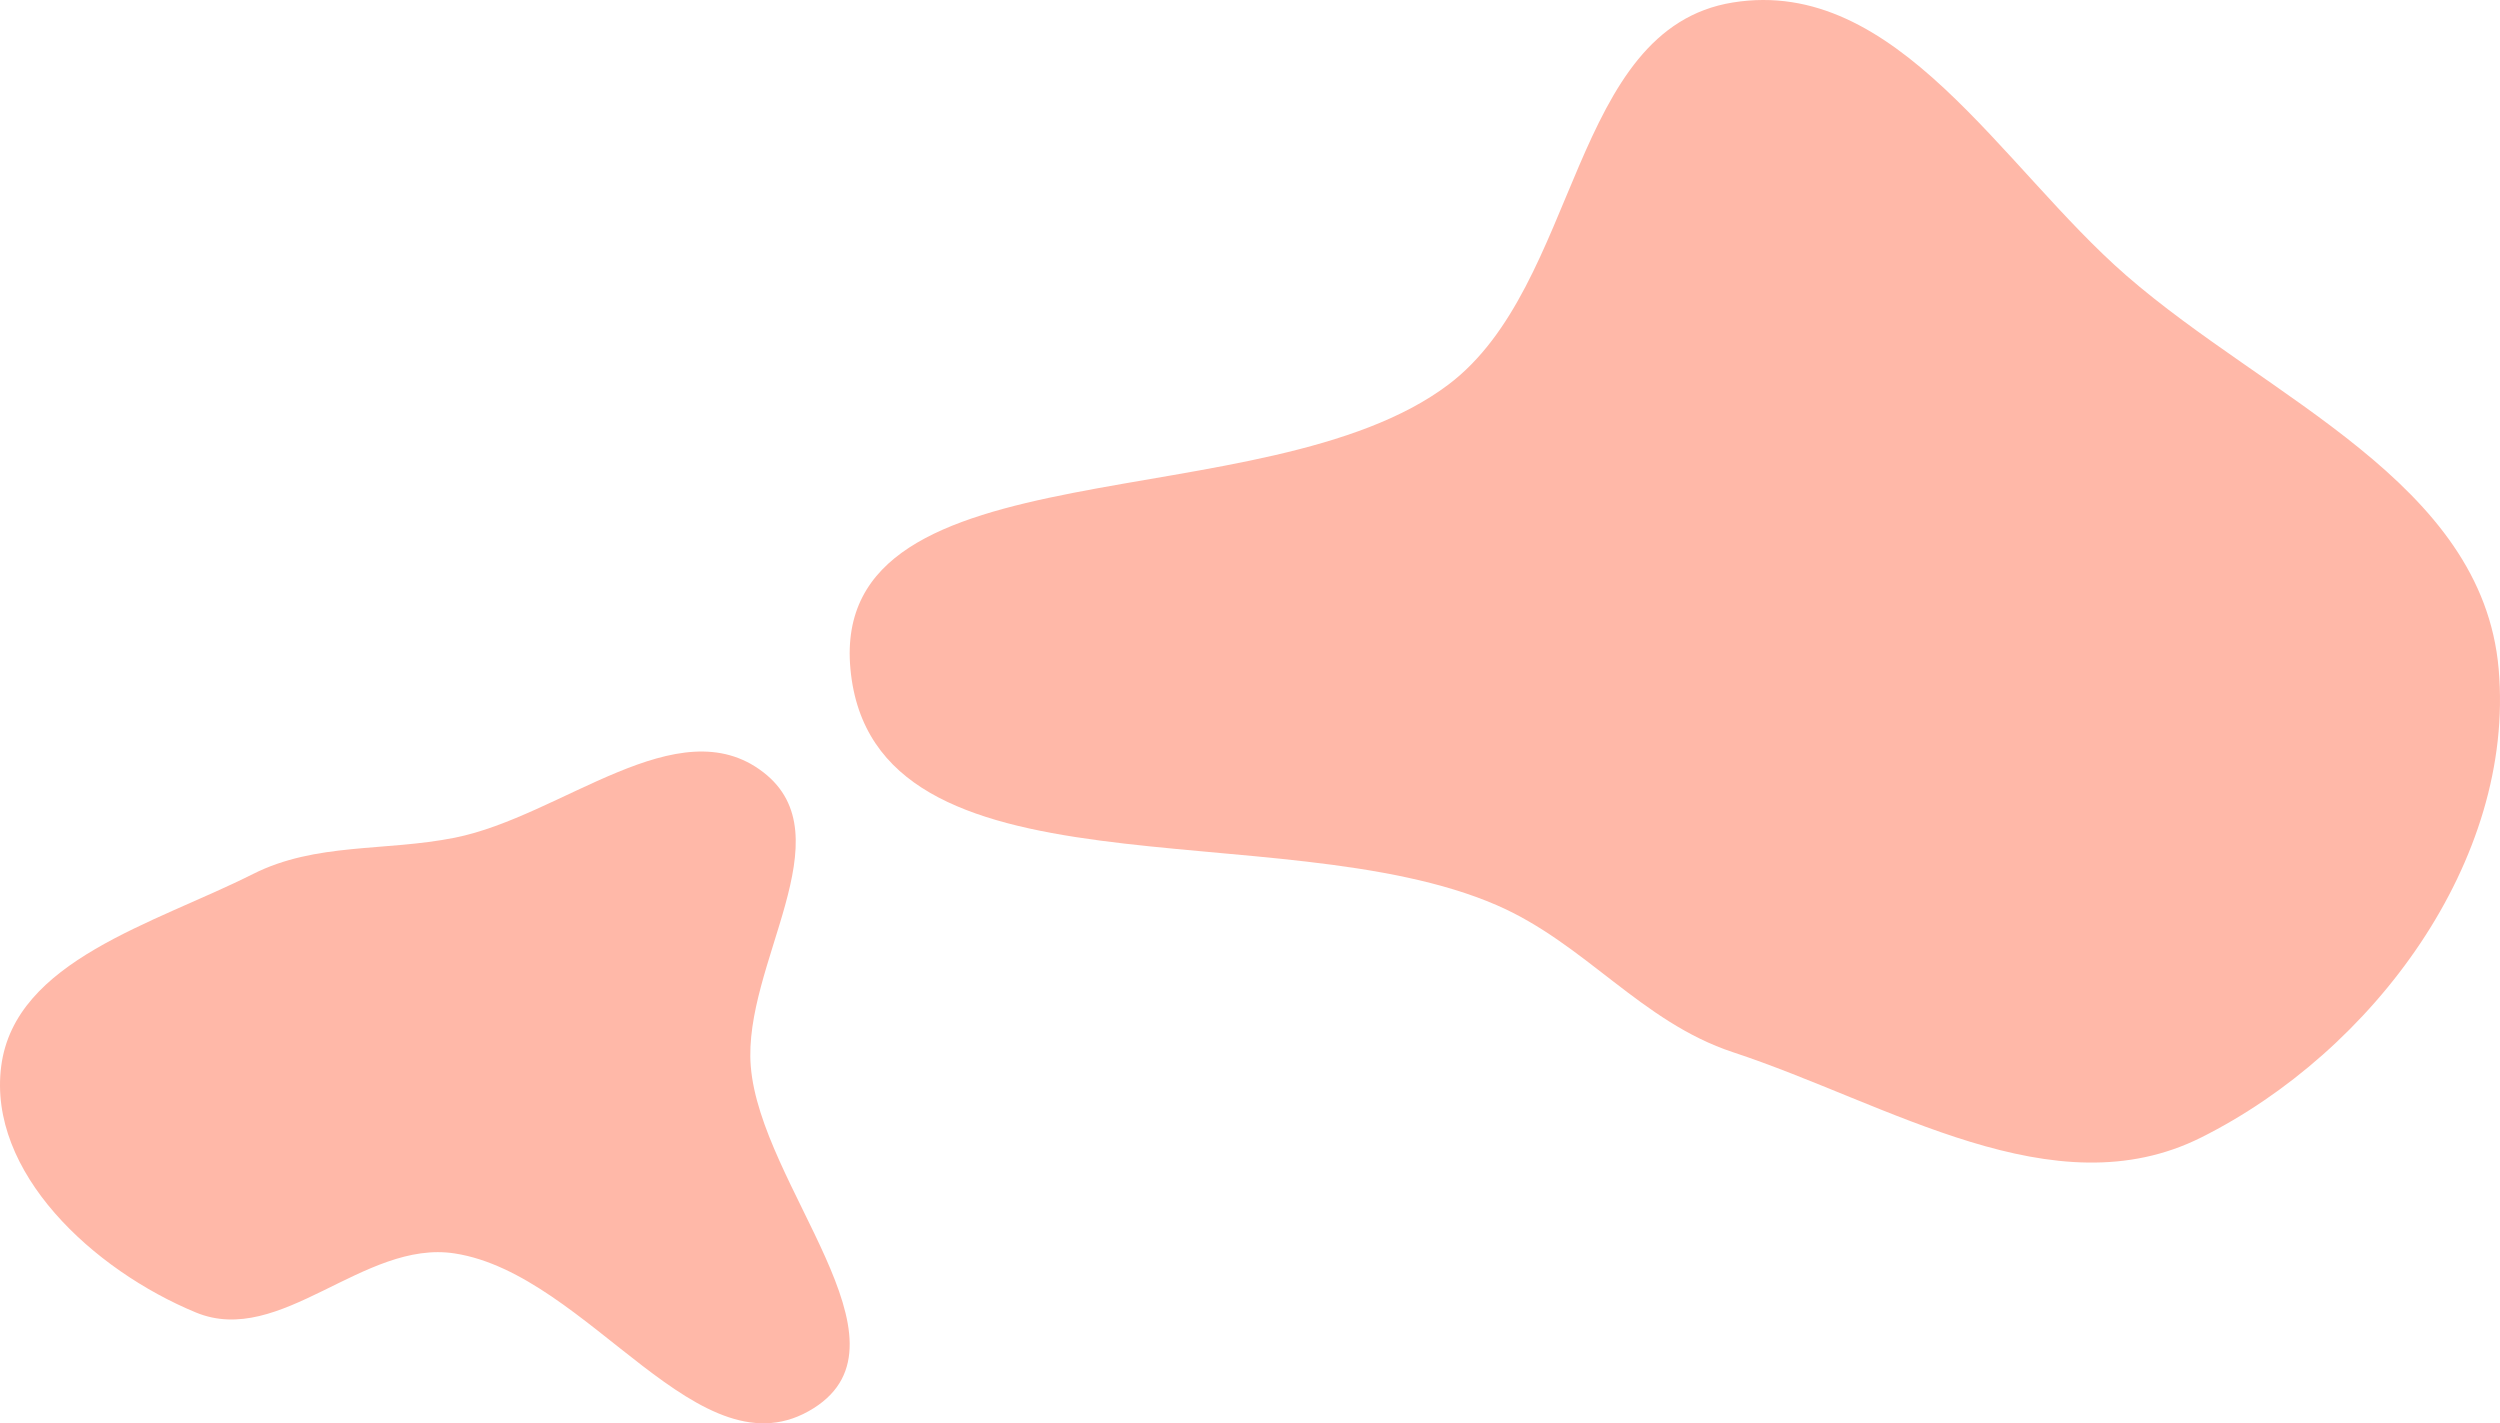
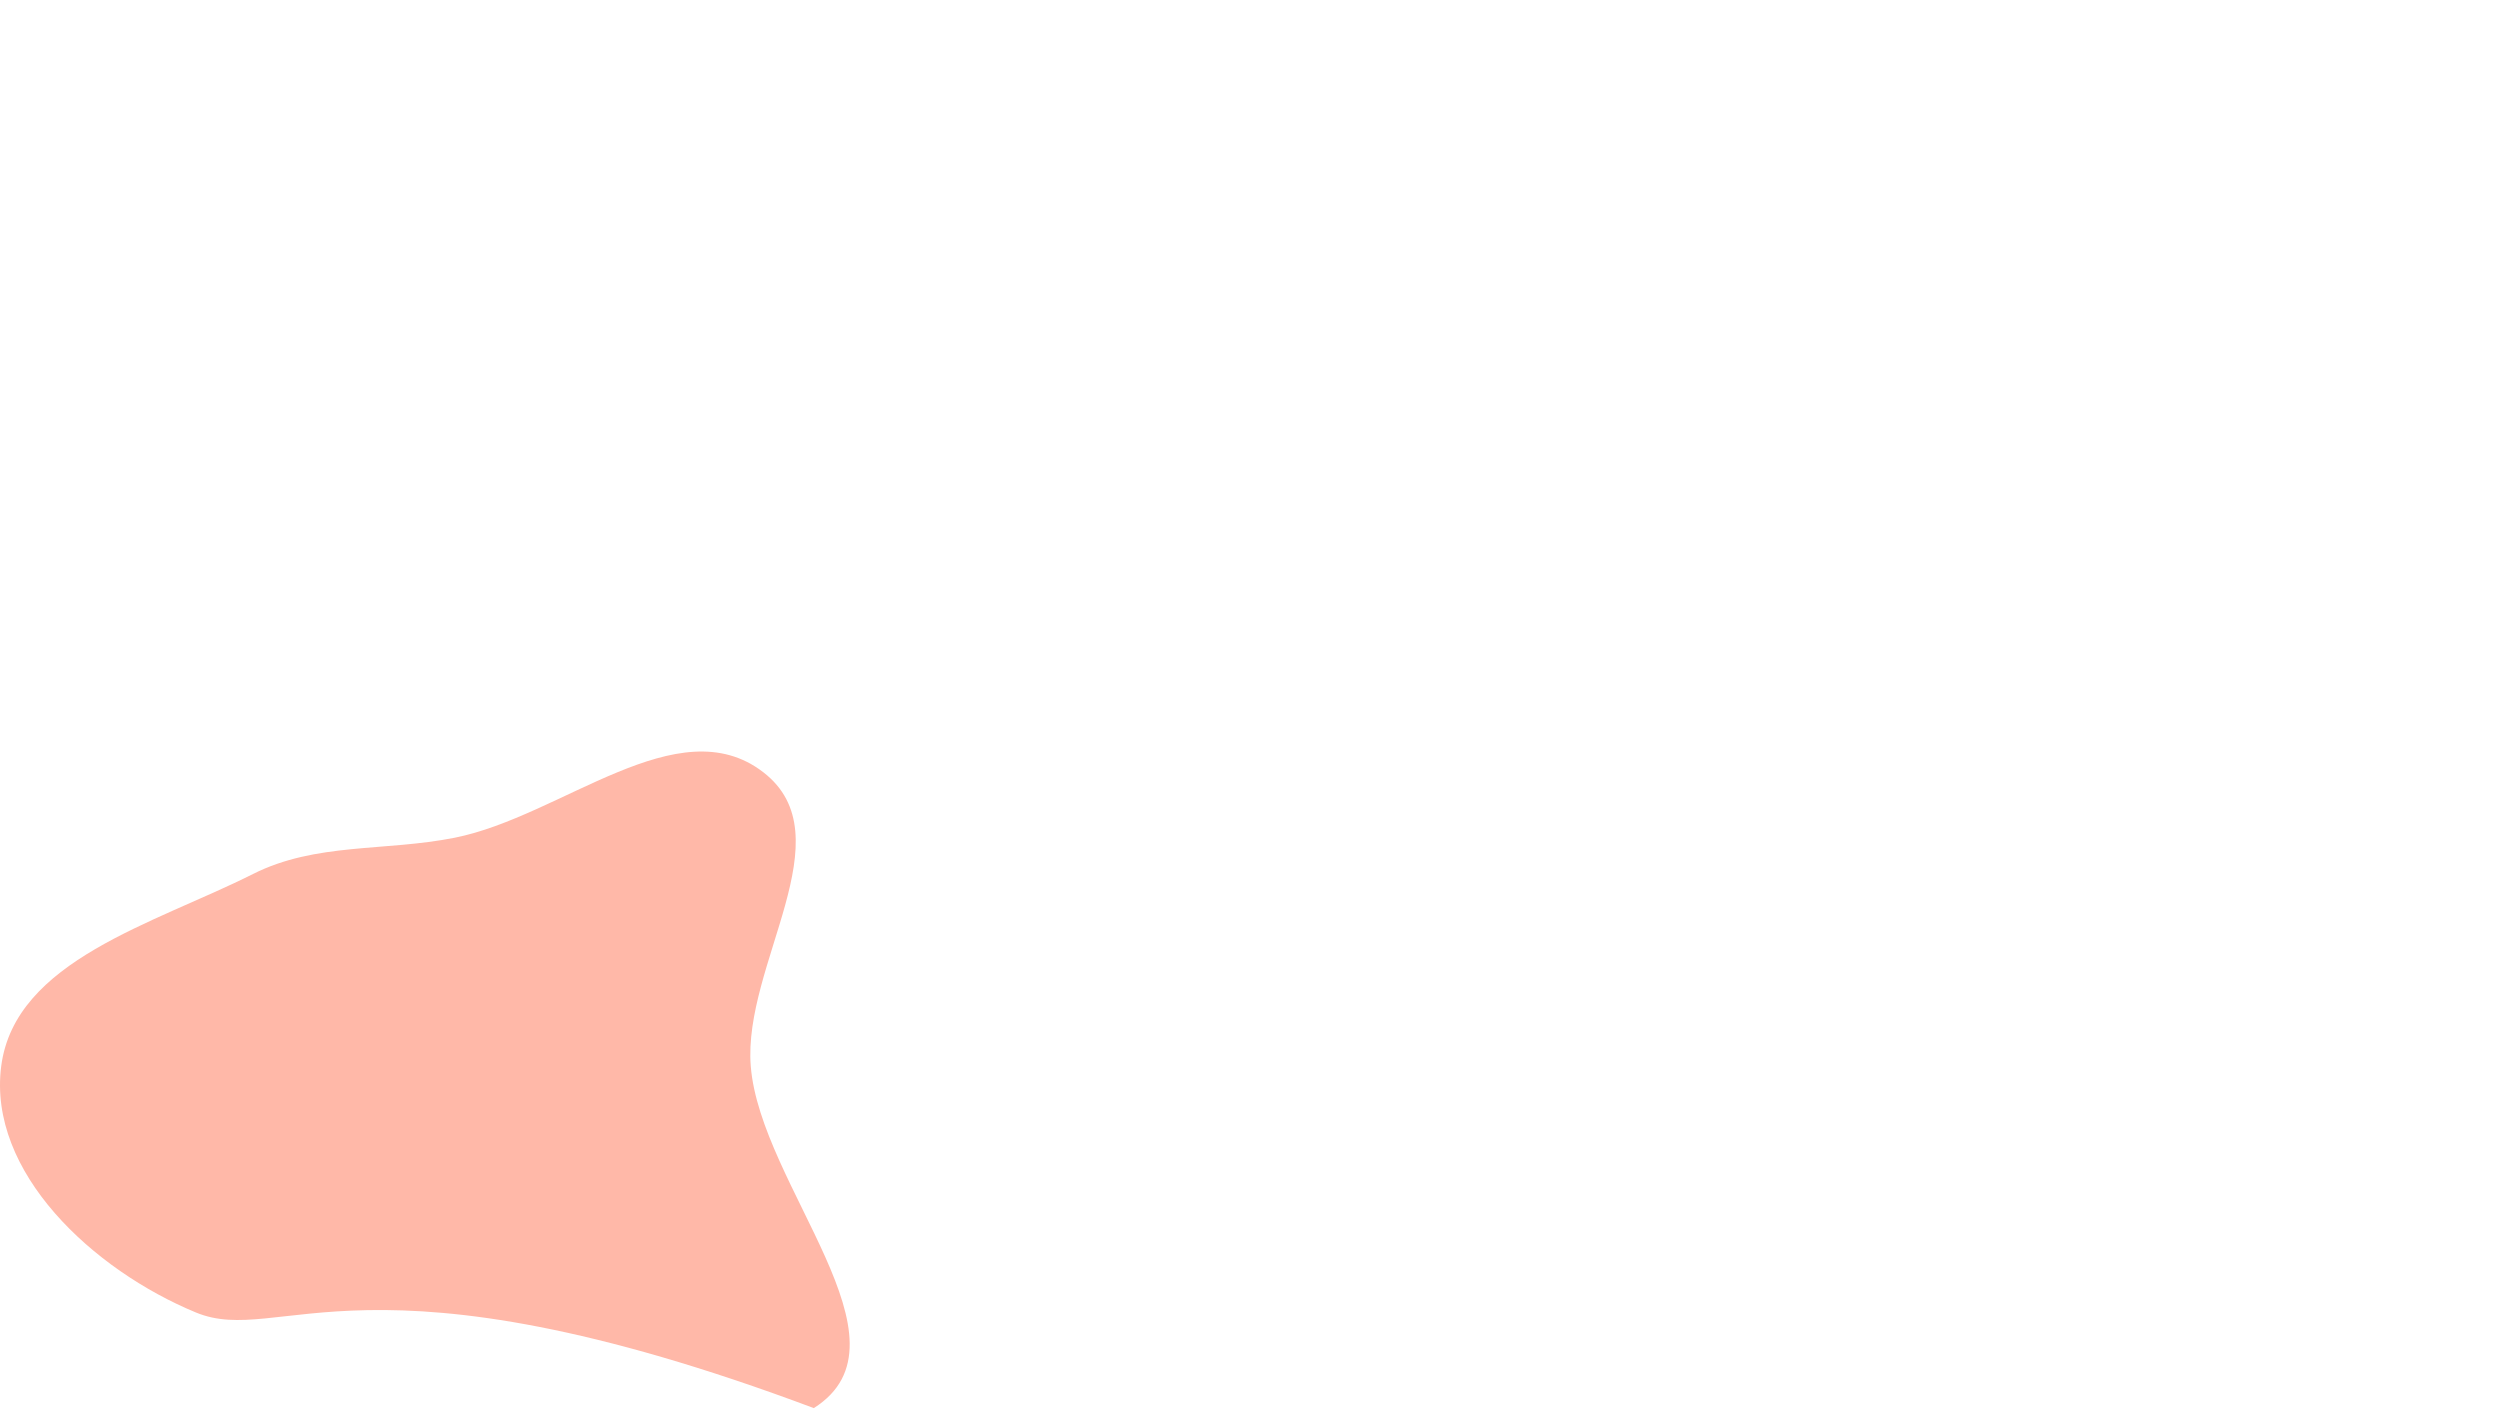
<svg xmlns="http://www.w3.org/2000/svg" width="815" height="464" viewBox="0 0 815 464" fill="none">
-   <path fill-rule="evenodd" clip-rule="evenodd" d="M564.925 0.806C618.328 -7.784 652.367 54.297 693.171 89.814C739.334 129.995 809.267 157.119 814.567 218.101C819.995 280.559 773.643 342.771 717.591 370.817C669.5 394.88 615.994 359.852 564.925 343.012C535.09 333.173 516.774 307.606 487.957 295.094C416.649 264.132 284.427 295.529 277.243 218.101C270.33 143.587 412.508 170.451 472.21 125.356C515.14 92.93 511.814 9.35 564.925 0.806Z" fill="#FFB8A8" />
-   <path fill-rule="evenodd" clip-rule="evenodd" d="M148.231 273.099C183.187 266.126 221.074 230.335 248.827 251.743C275.937 272.655 242.114 314.417 244.747 347.549C247.855 386.663 299.606 437.336 265.3 459.043C228.216 482.508 192.178 415.419 148.231 408.619C118.564 404.029 91.459 439.269 63.885 427.878C30.325 414.014 -4.099 382.124 0.398 347.549C4.877 313.104 50.26 301.15 82.477 284.925C102.975 274.602 125.535 277.626 148.231 273.099Z" fill="#FFB8A8" />
+   <path fill-rule="evenodd" clip-rule="evenodd" d="M148.231 273.099C183.187 266.126 221.074 230.335 248.827 251.743C275.937 272.655 242.114 314.417 244.747 347.549C247.855 386.663 299.606 437.336 265.3 459.043C118.564 404.029 91.459 439.269 63.885 427.878C30.325 414.014 -4.099 382.124 0.398 347.549C4.877 313.104 50.26 301.15 82.477 284.925C102.975 274.602 125.535 277.626 148.231 273.099Z" fill="#FFB8A8" />
</svg>